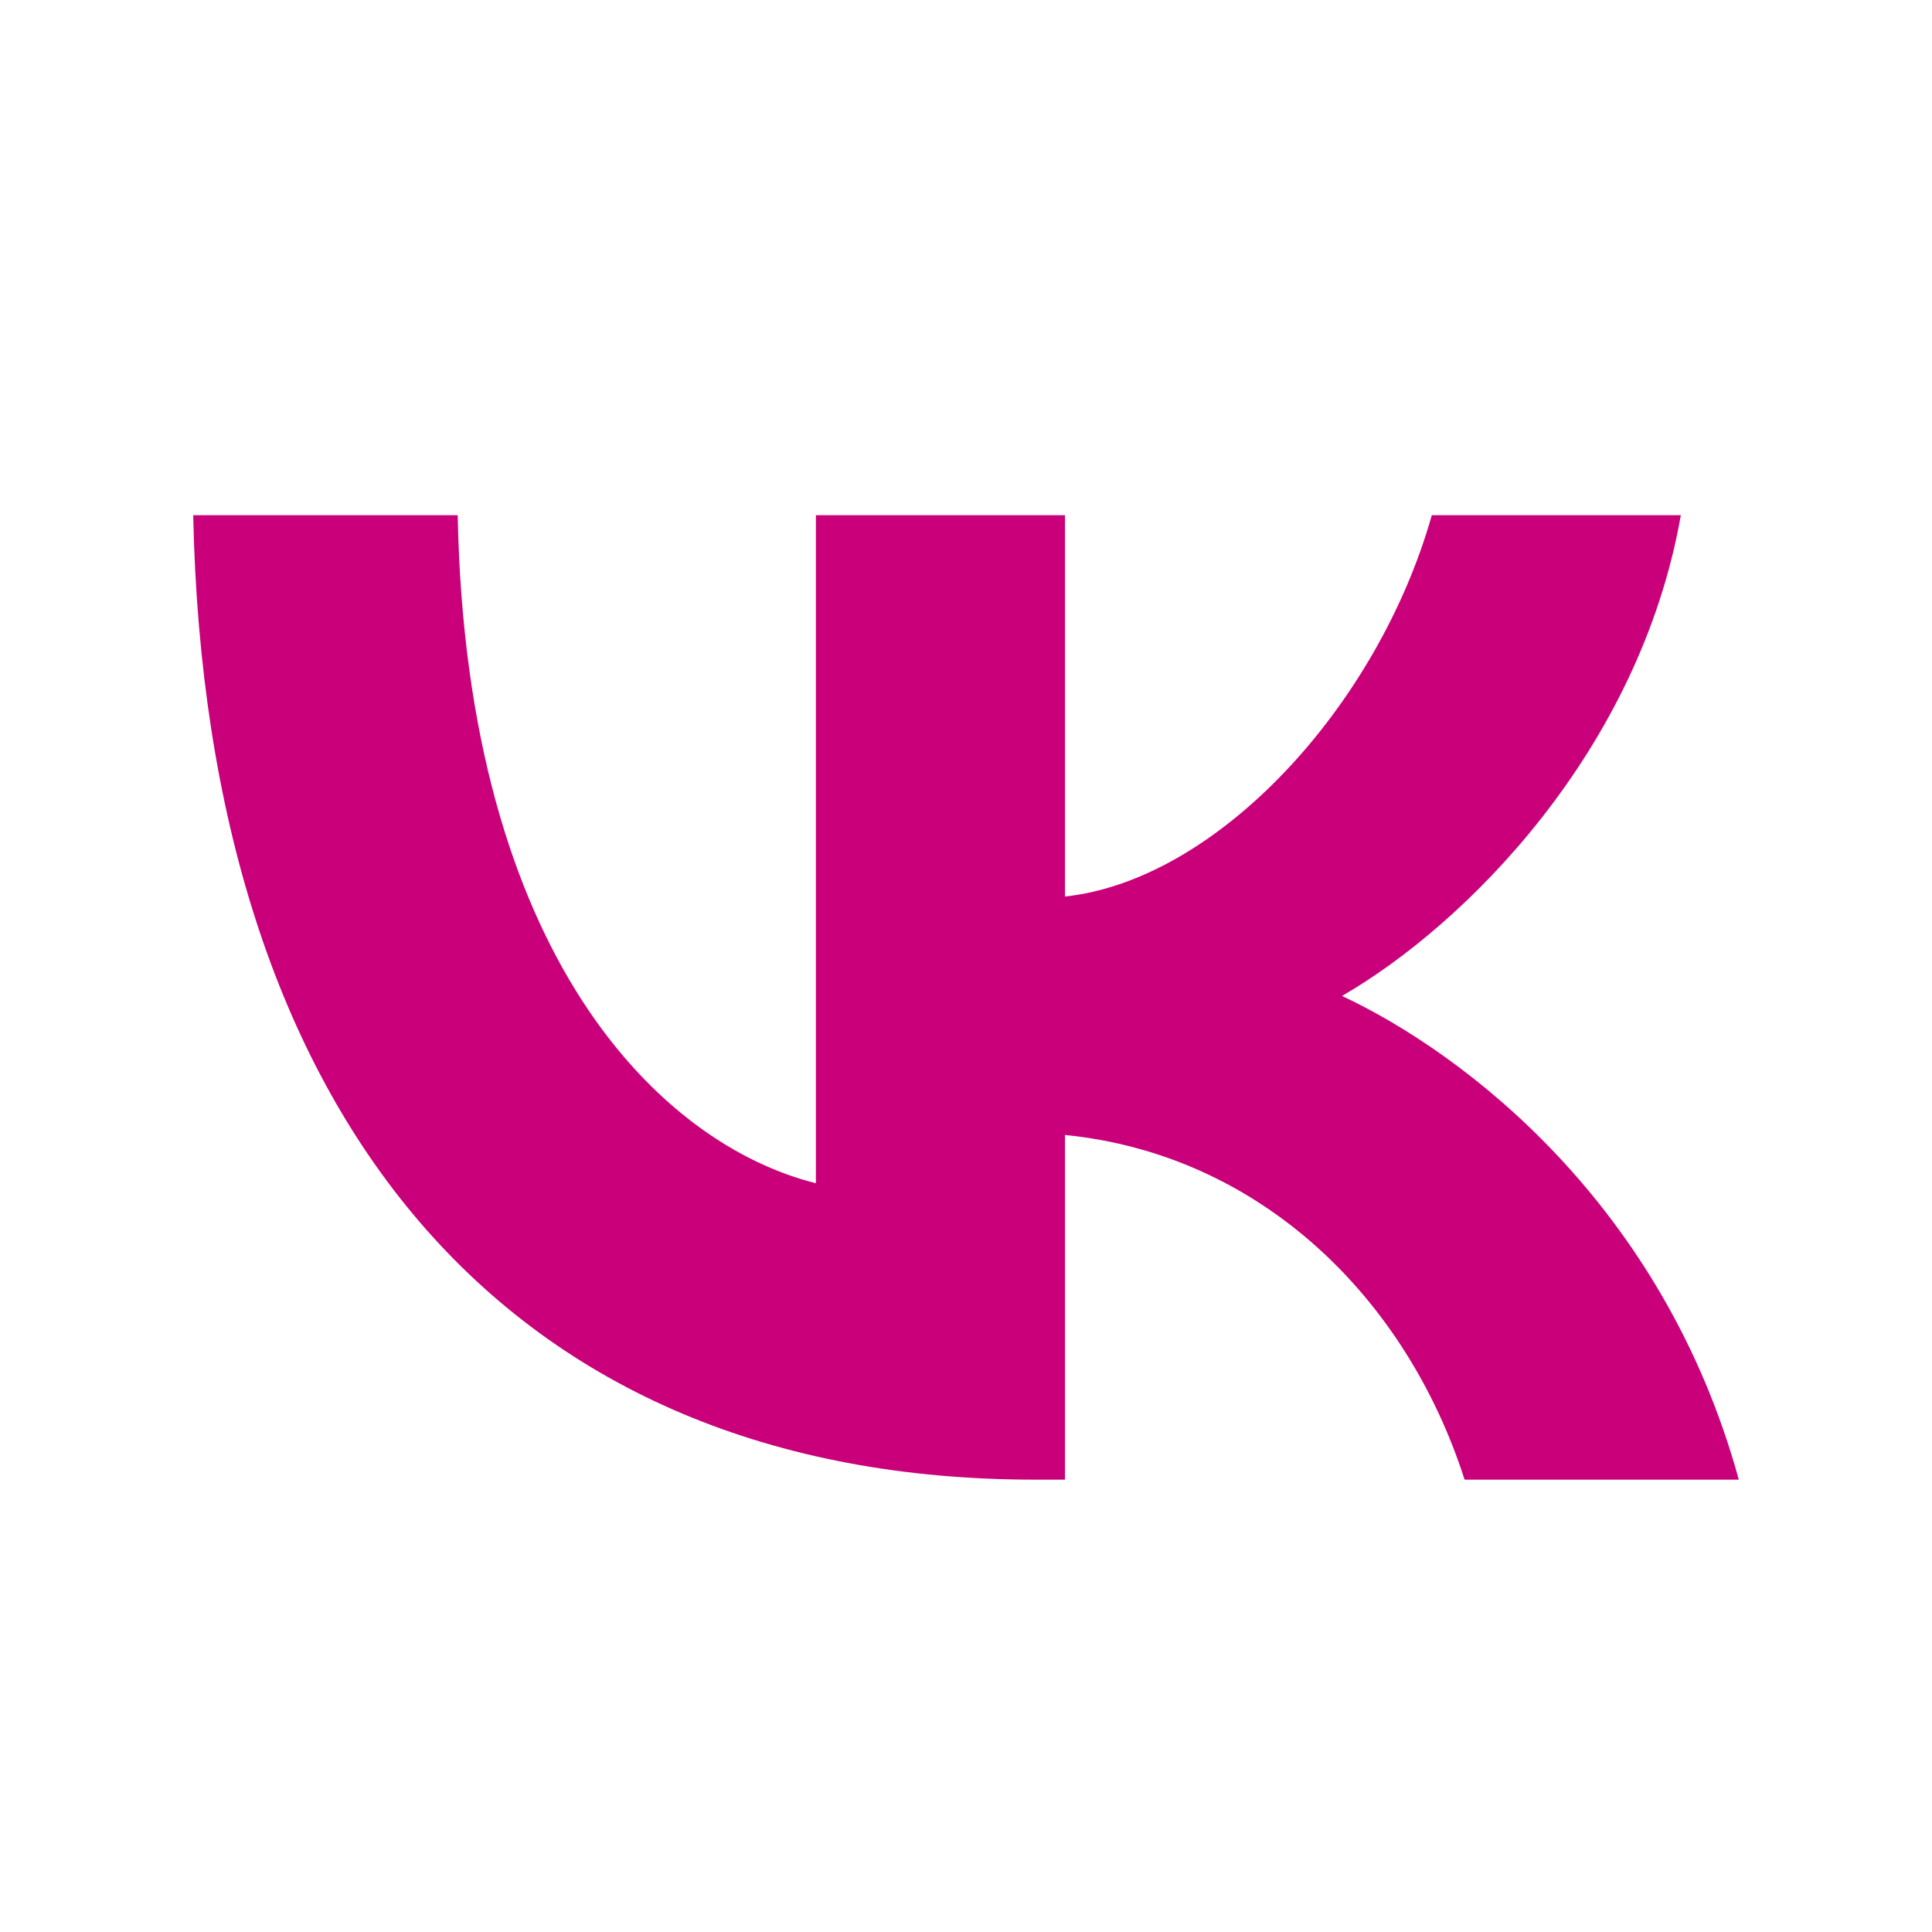
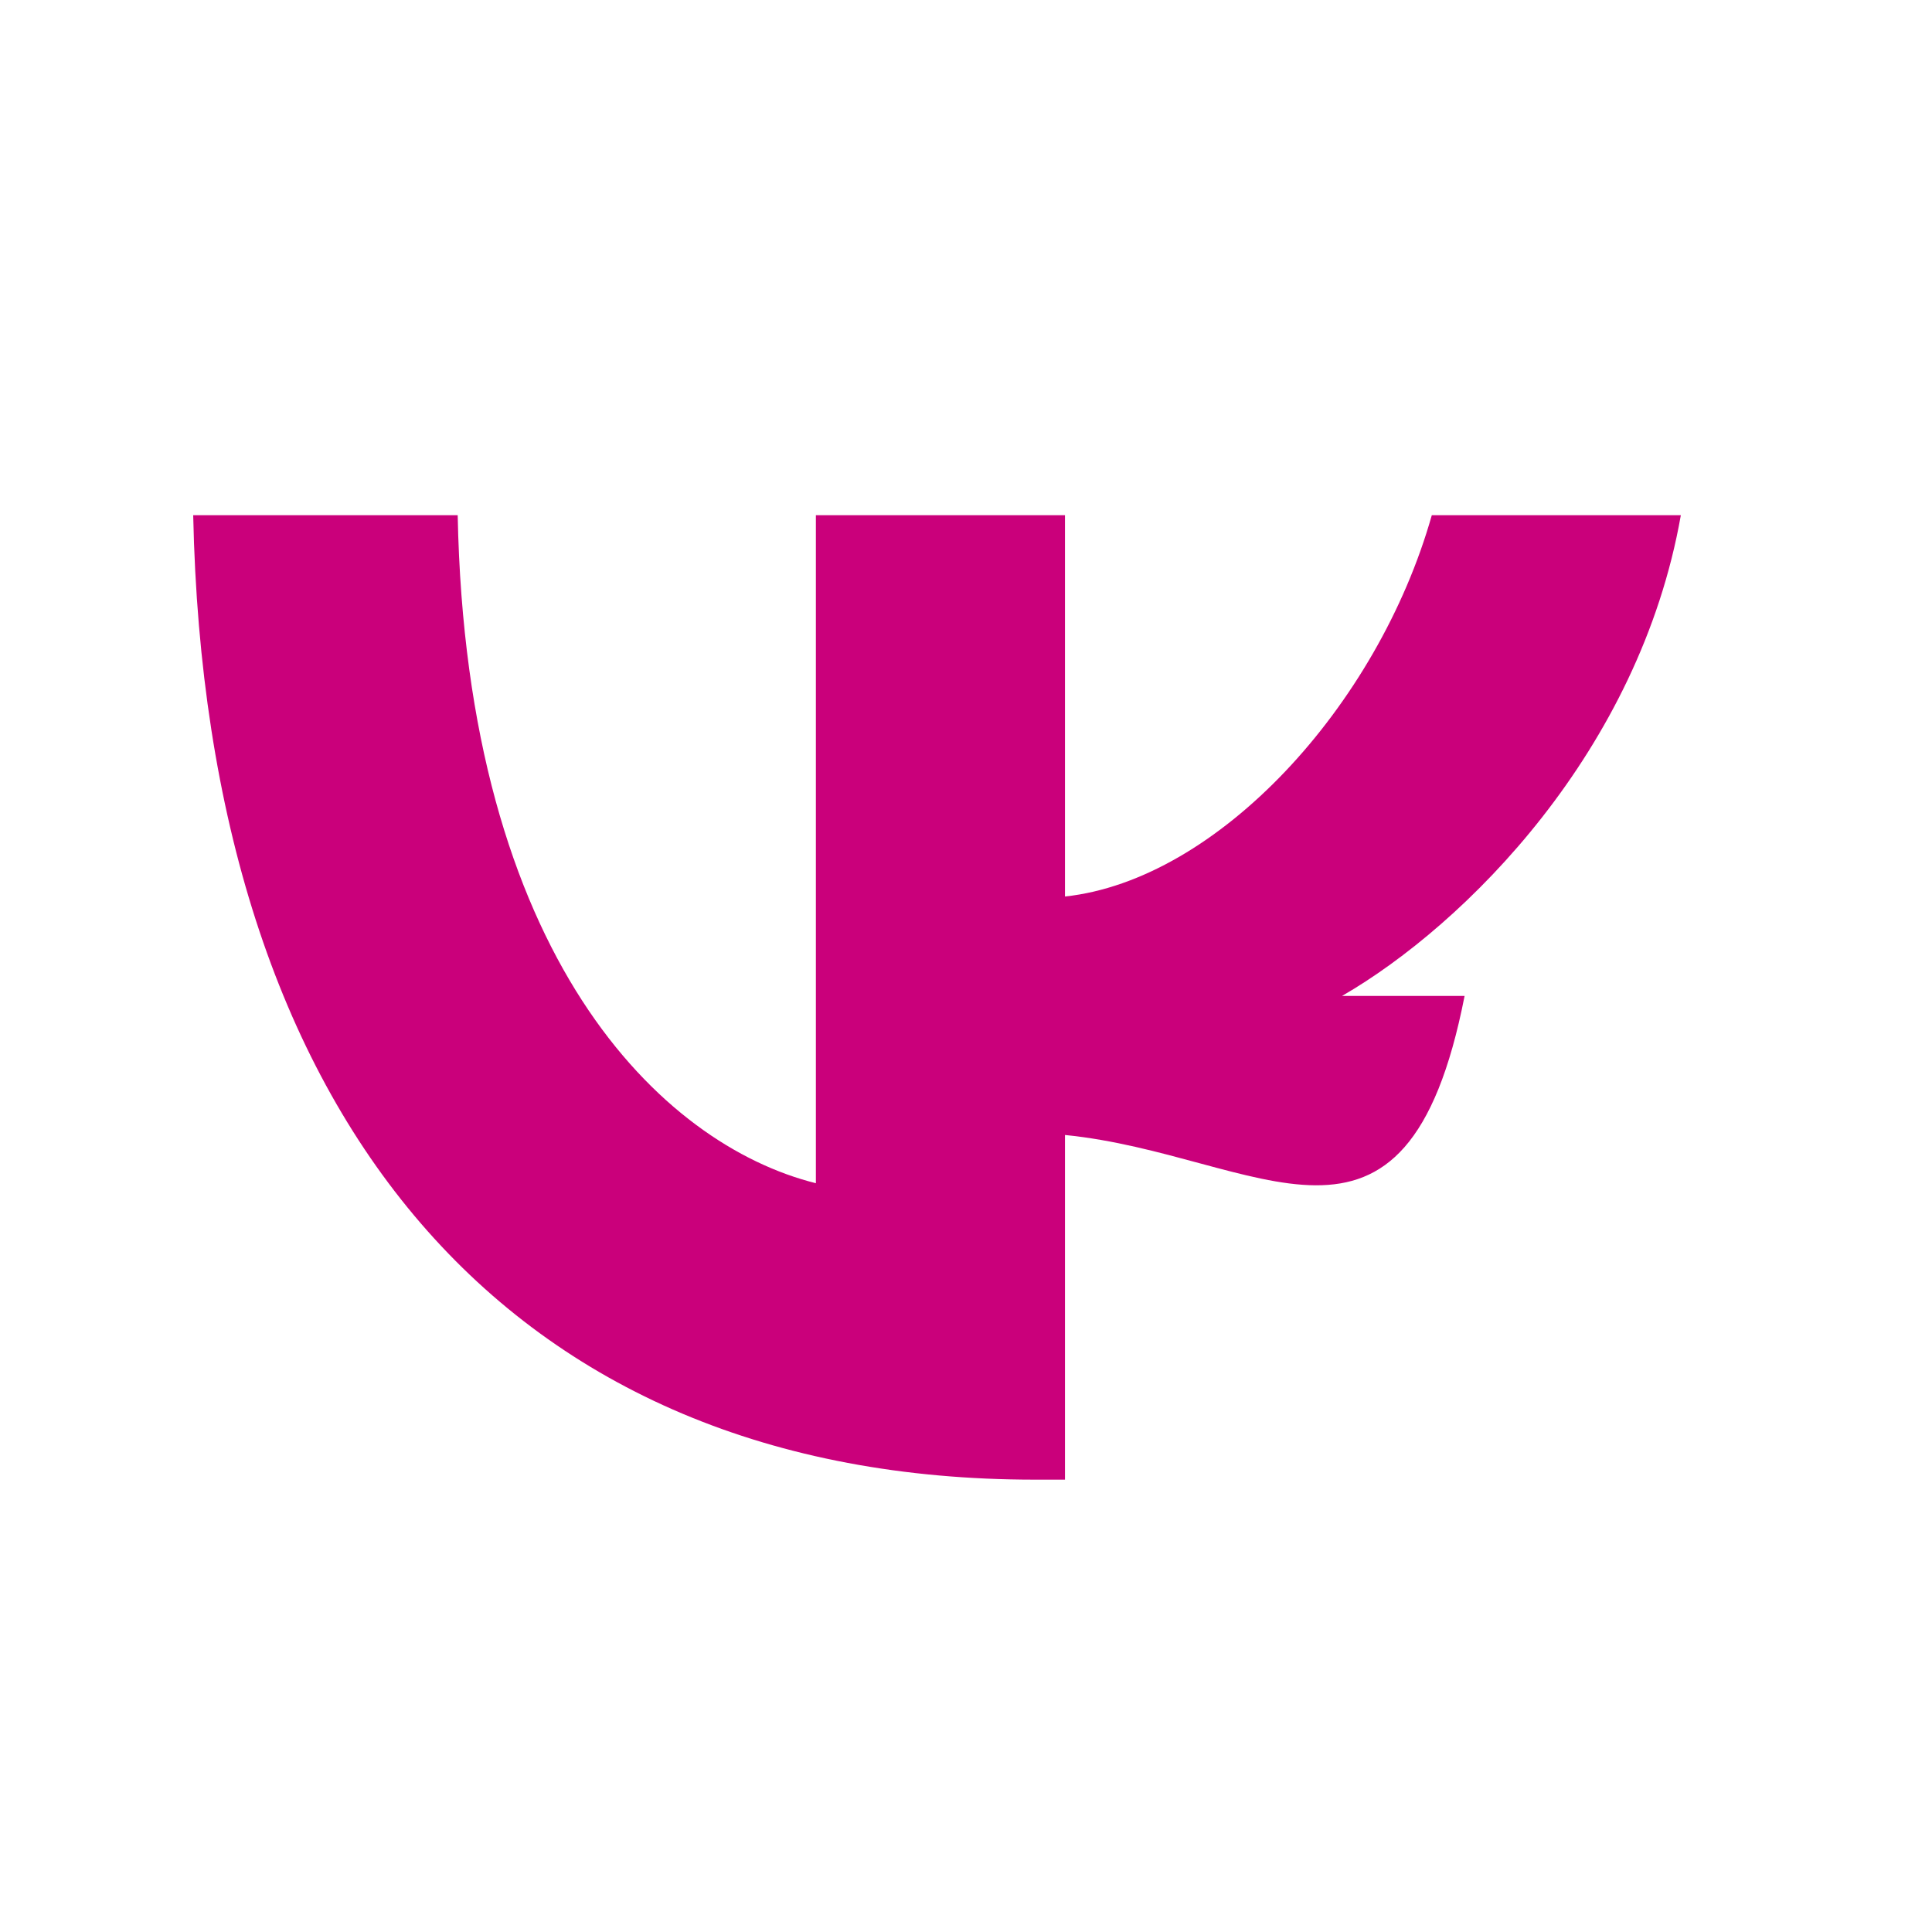
<svg xmlns="http://www.w3.org/2000/svg" viewBox="0 0 30 30" fill="none">
-   <path d="M16.072 22.976C7.872 22.976 3.195 17.354 3 8H7.107C7.242 14.866 10.27 17.774 12.669 18.373V8H16.537V13.921C18.905 13.666 21.393 10.968 22.233 8H26.1C25.456 11.658 22.758 14.356 20.839 15.465C22.758 16.365 25.831 18.718 27 22.976H22.742C21.828 20.127 19.55 17.924 16.537 17.624V22.976H16.072Z" fill="#CA007B" />
+   <path d="M16.072 22.976C7.872 22.976 3.195 17.354 3 8H7.107C7.242 14.866 10.27 17.774 12.669 18.373V8H16.537V13.921C18.905 13.666 21.393 10.968 22.233 8H26.1C25.456 11.658 22.758 14.356 20.839 15.465H22.742C21.828 20.127 19.55 17.924 16.537 17.624V22.976H16.072Z" fill="#CA007B" />
</svg>